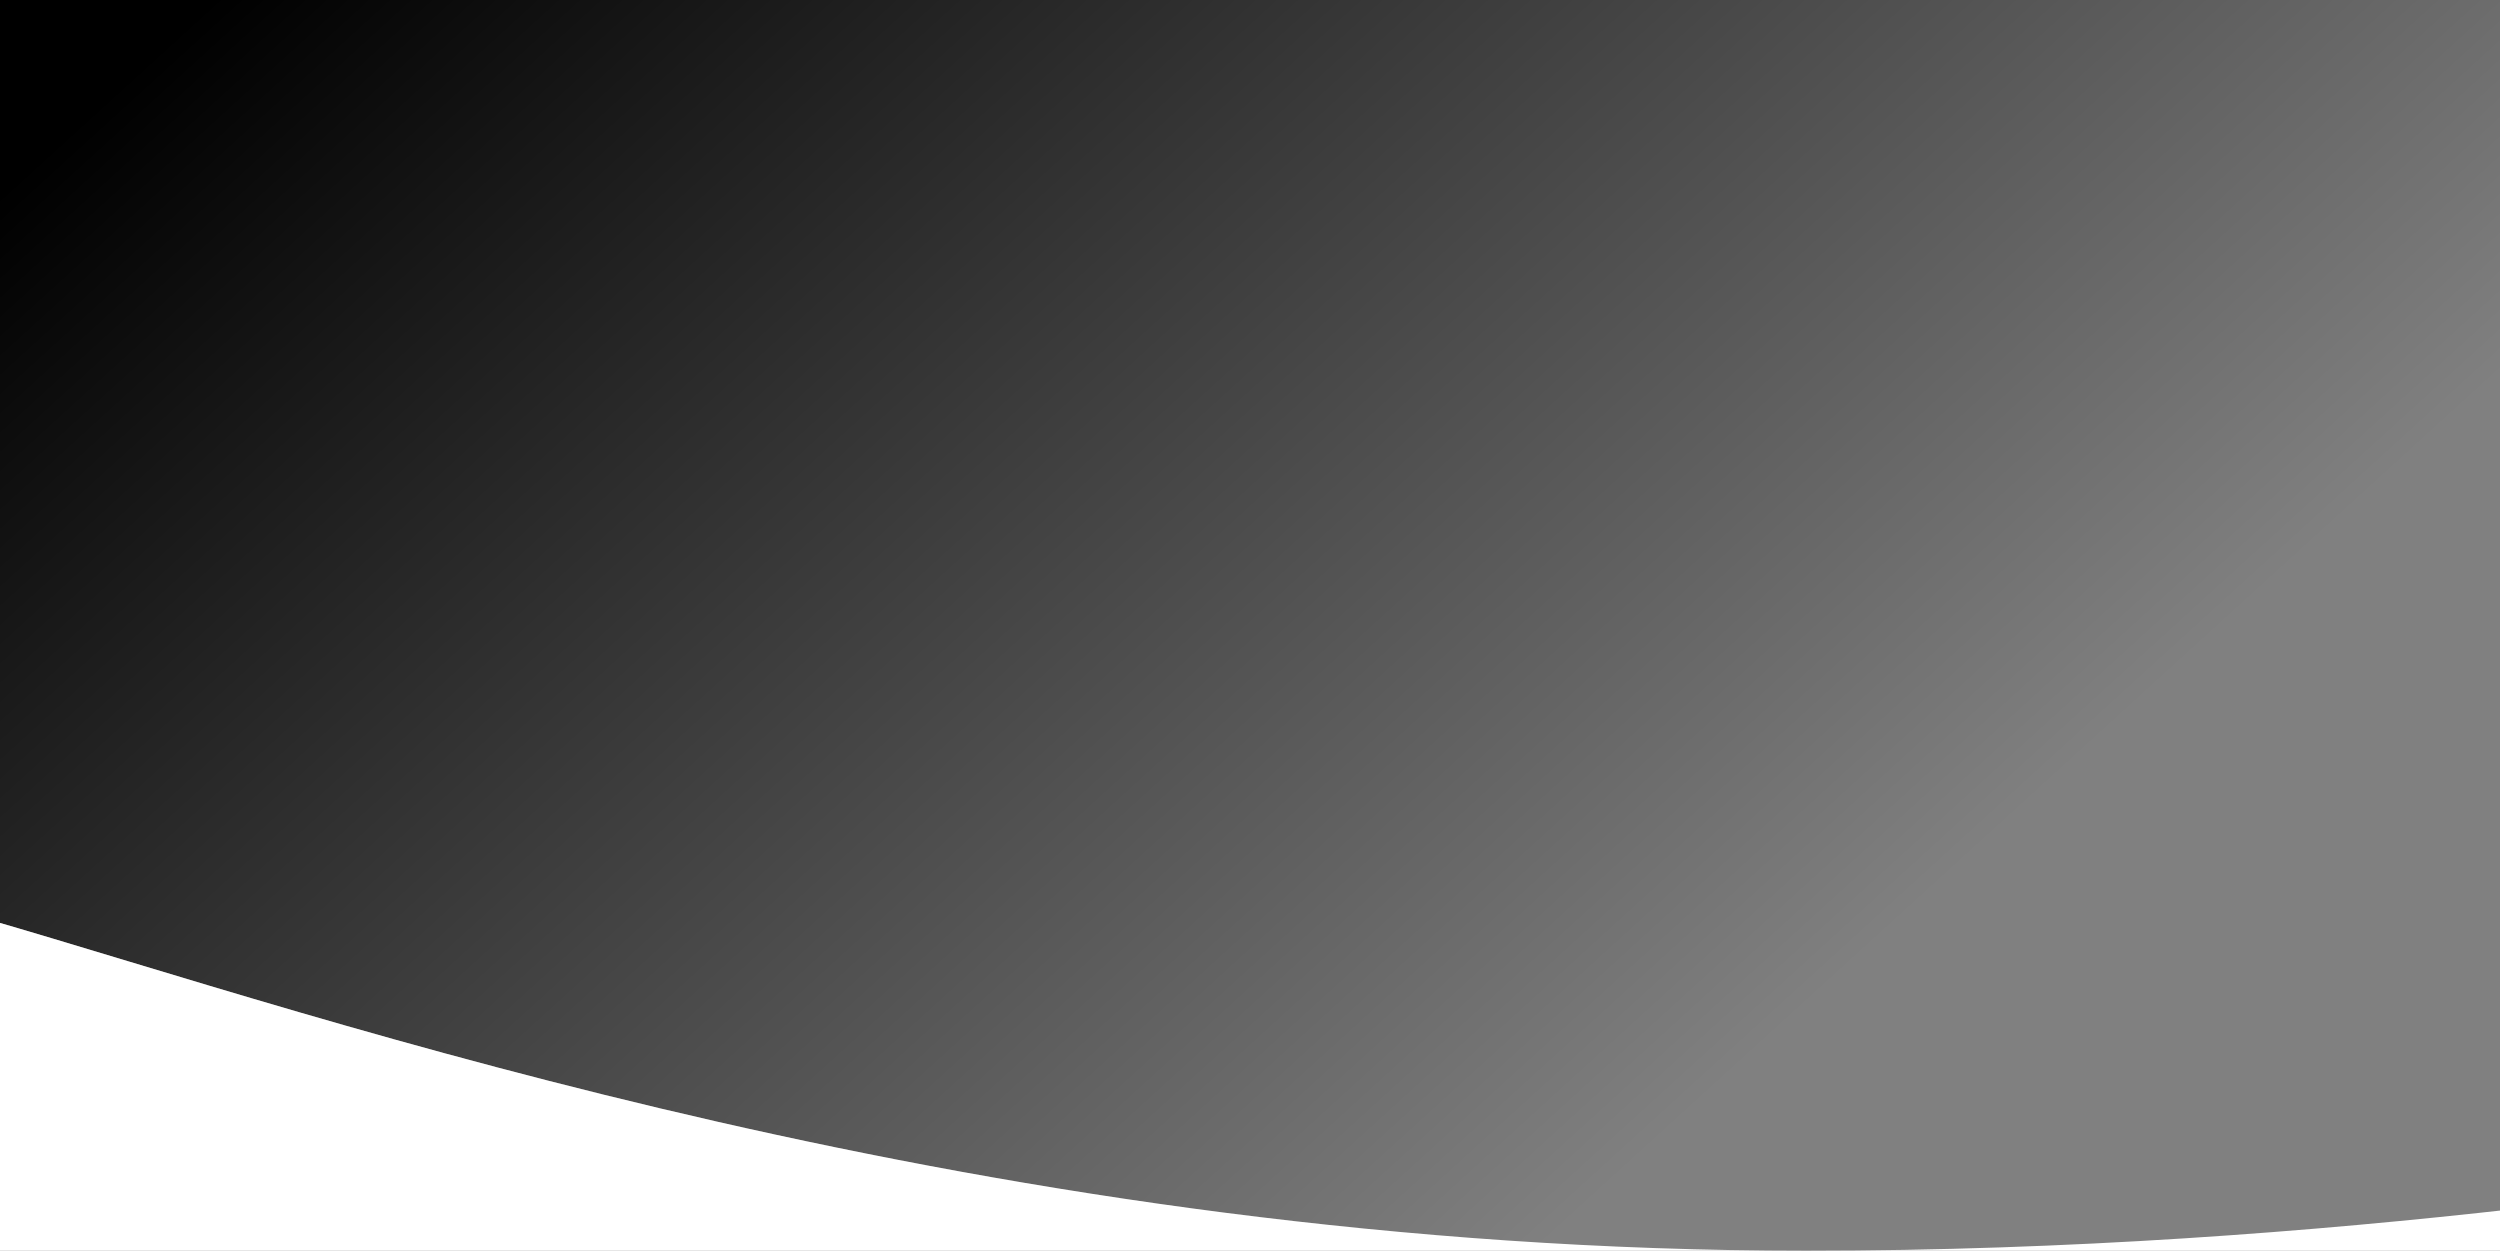
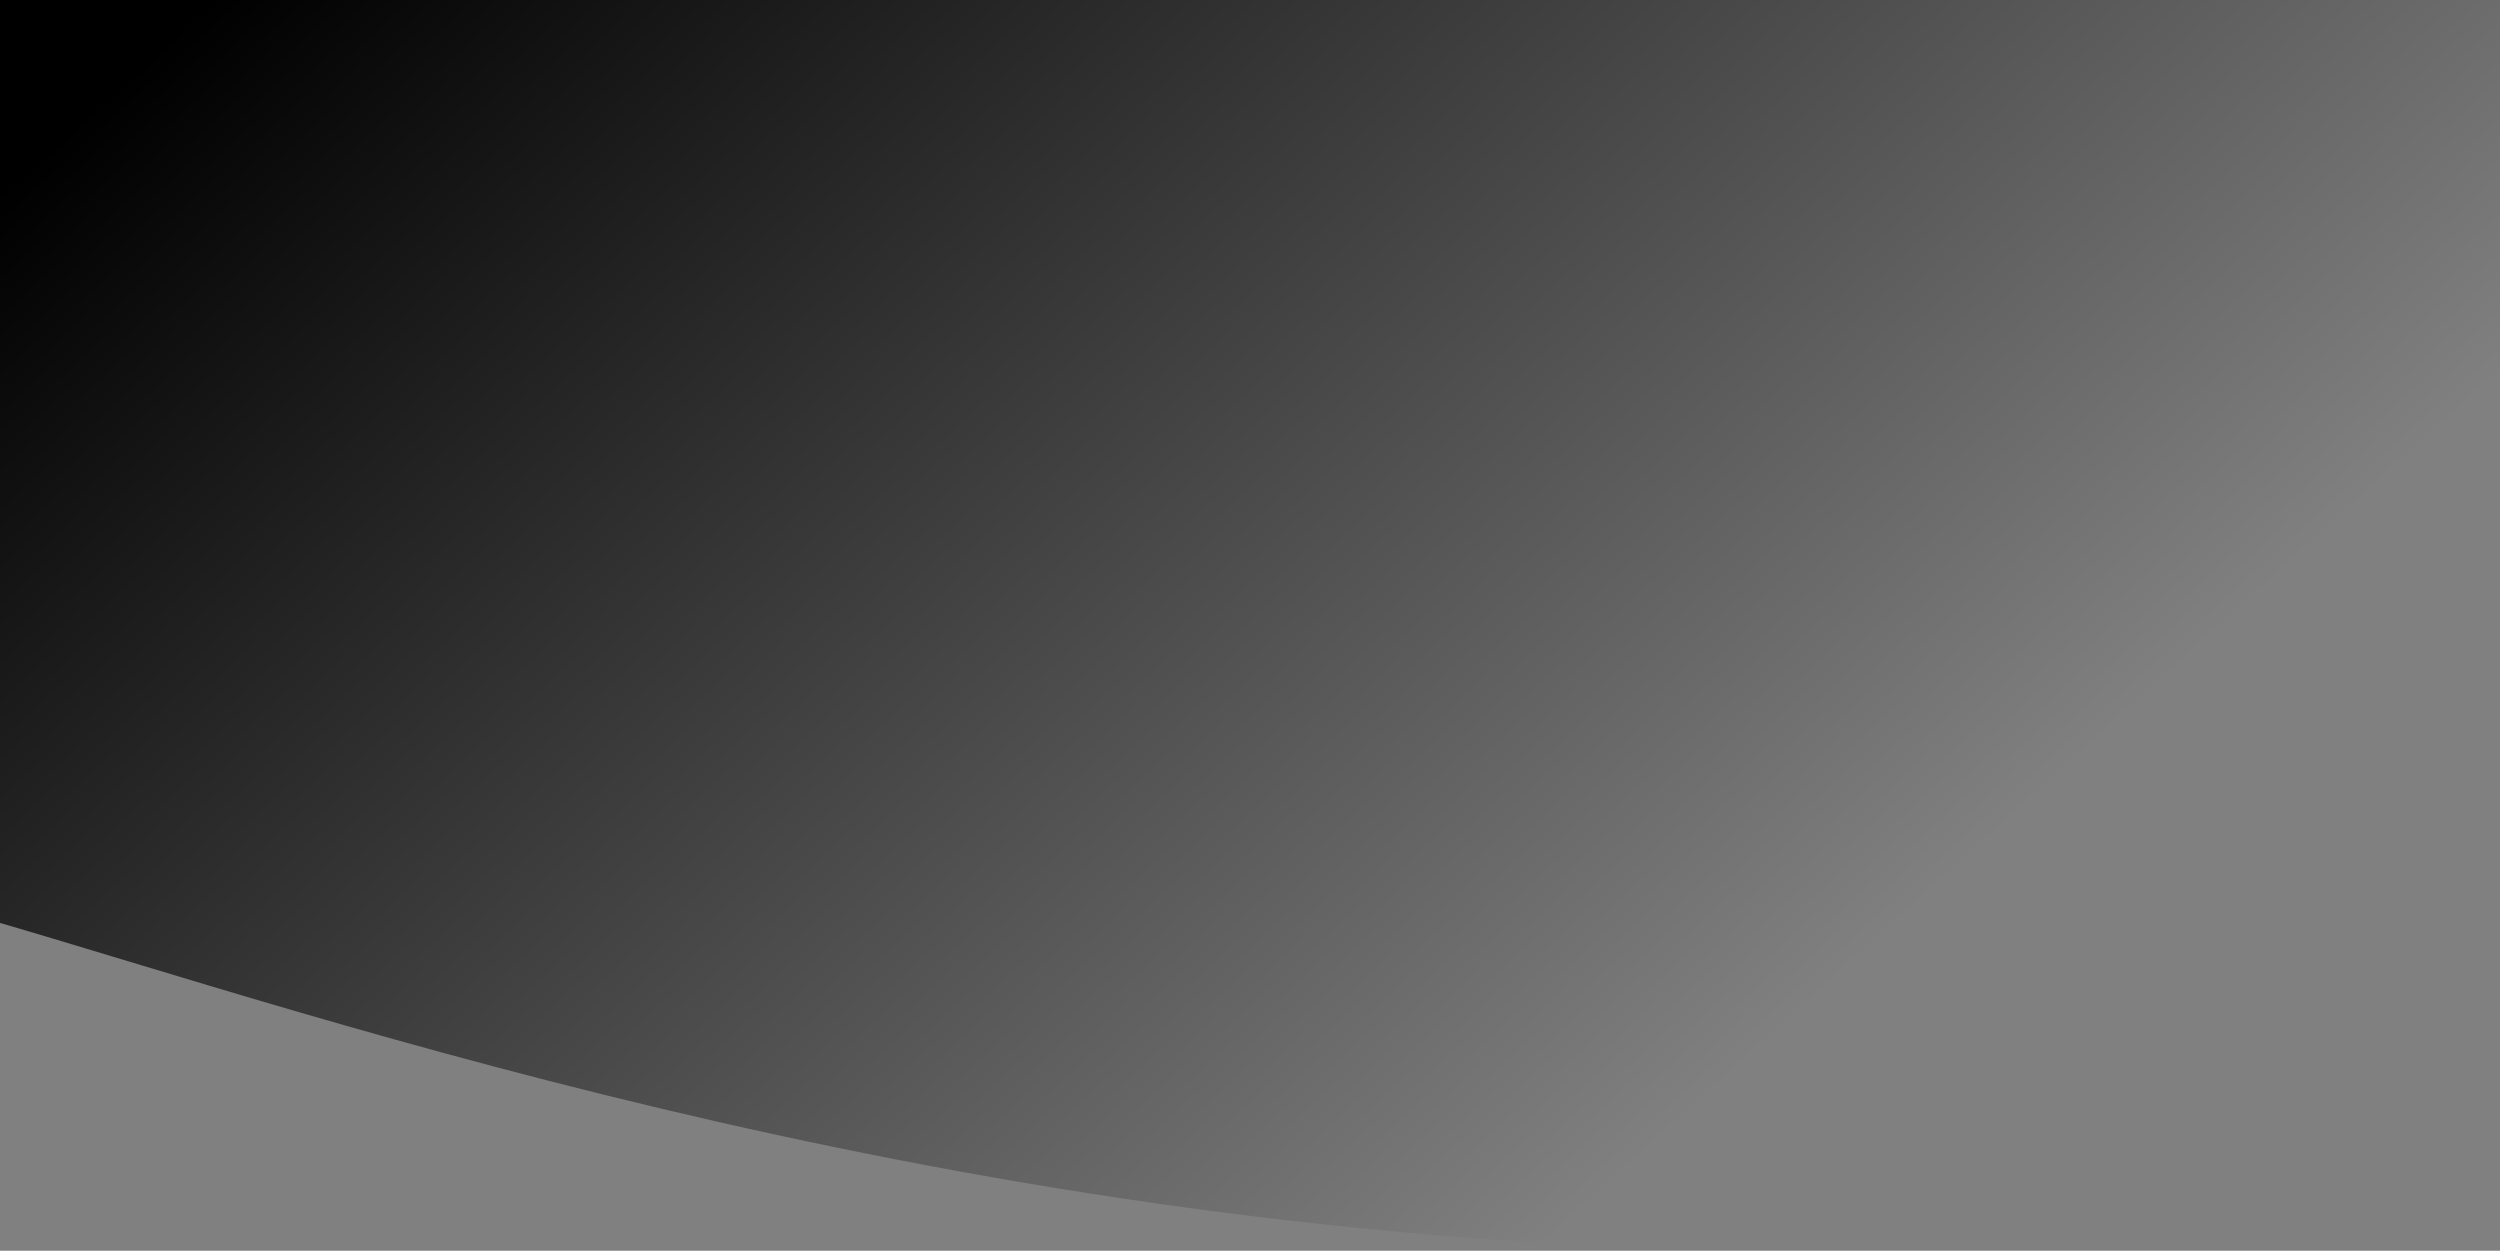
<svg xmlns="http://www.w3.org/2000/svg" id="Layer_1" version="1.1" viewBox="0 0 1729 865">
  <rect x="0" y="0" width="1729" height="865" fill="#808080" stroke="none" />
  <defs>
    <linearGradient id="linear-gradient" x1="1351.058" y1="264.153" x2="506.058" y2="1191.153" gradientTransform="translate(0 866) scale(1 -1)" gradientUnits="userSpaceOnUse">
      <stop offset="0" stop-color="#000" stop-opacity="0" />
      <stop offset="1" stop-color="#000" />
    </linearGradient>
  </defs>
  <path d="M-10.67,635.182V-132.998h2084v922.345c-153.06,23.315-458.72,75.655-824.18,75.655-565.153,0-1022.77-161.302-1259.82-229.82Z" fill="url(#linear-gradient)" />
-   <path d="M-10.67,635.182v229.866l2083.458.428.542-76.129c-153.06,23.315-458.72,75.655-824.18,75.655-565.153,0-1022.77-161.302-1259.82-229.82Z" fill="#fff" />
</svg>